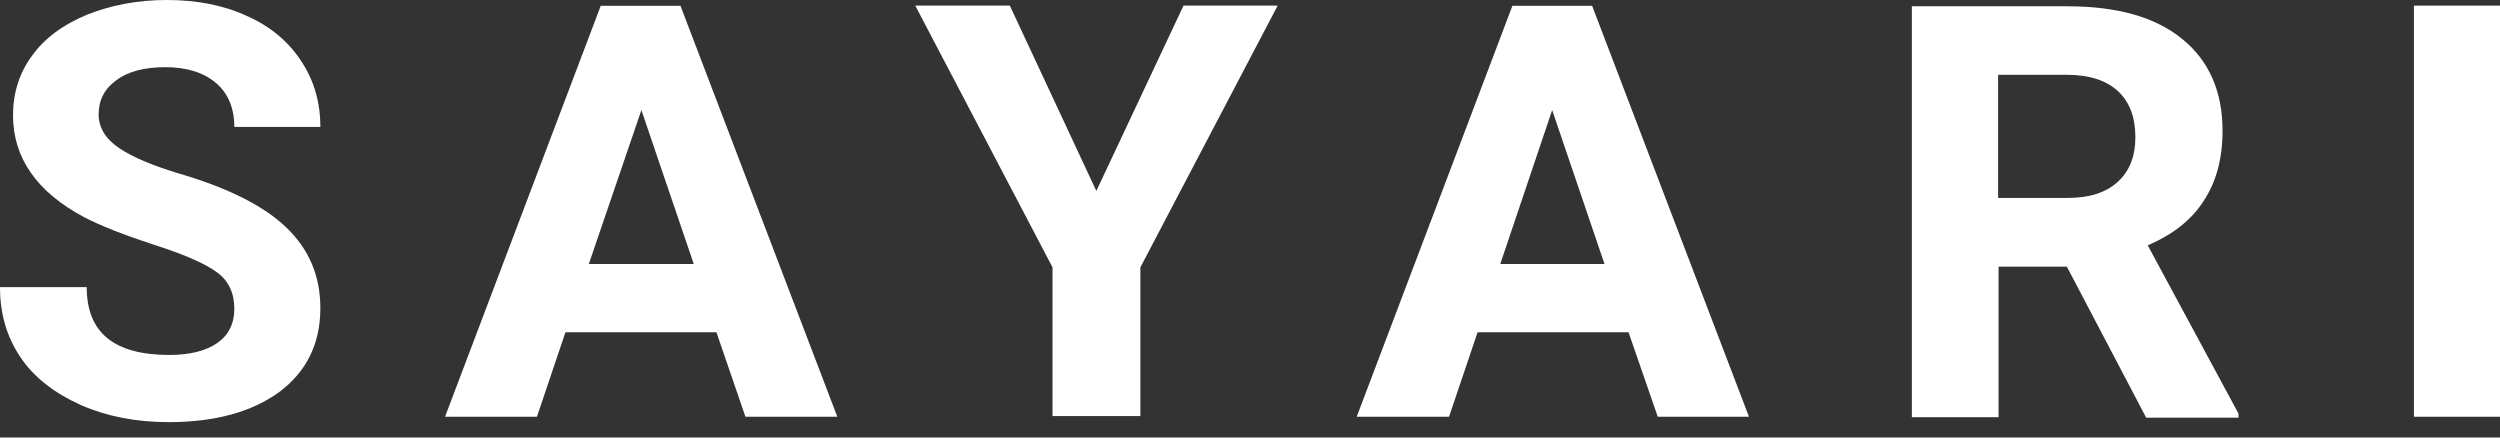
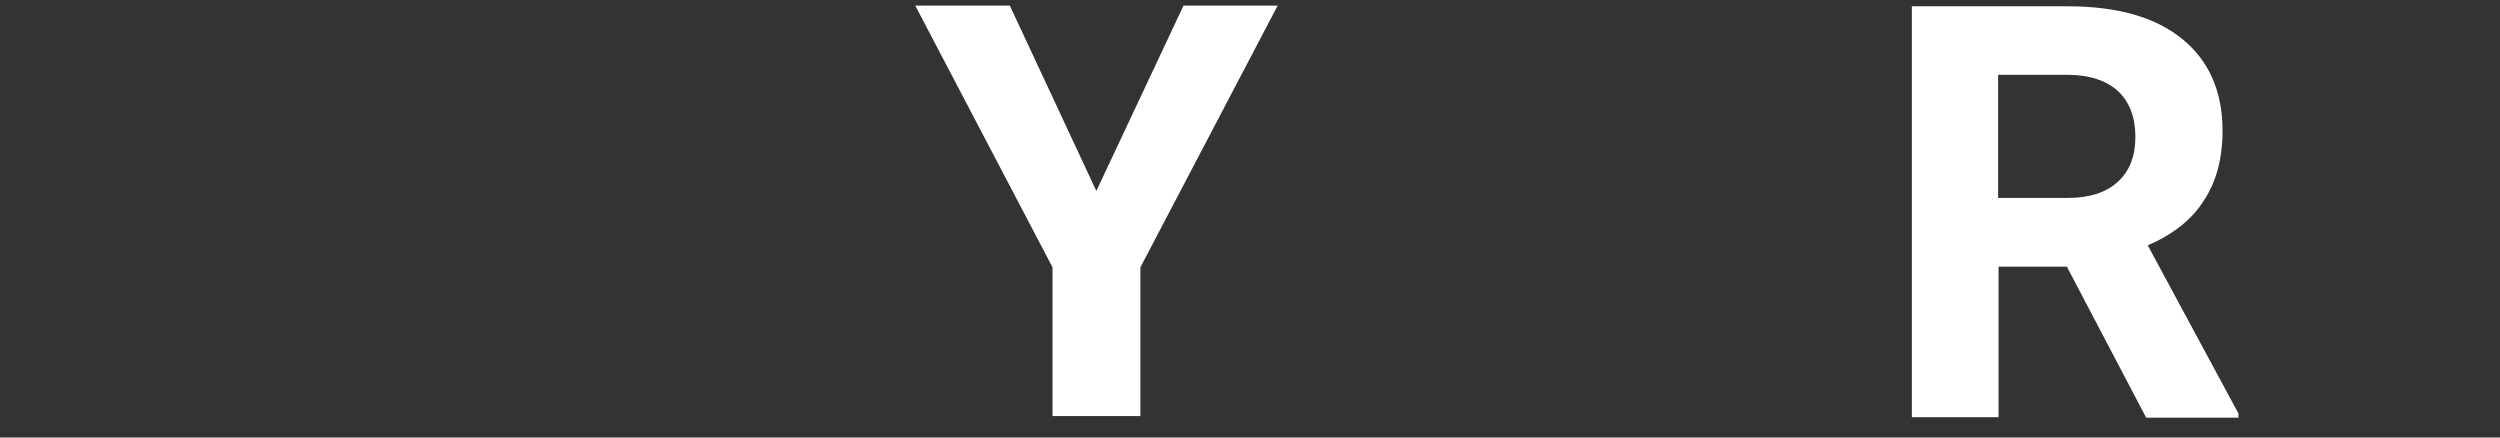
<svg xmlns="http://www.w3.org/2000/svg" width="120" height="21" viewBox="0 0 120 21" fill="none" version="1.1" id="svg6">
  <rect x="0" y="0" width="120" height="21" fill="#333333" stroke="none" />
  <defs id="defs6" />
-   <path d="M11.247 14.828C11.247 14.062 10.978 13.49 10.428 13.081C9.878 12.671 8.896 12.229 7.441 11.765C6.017 11.301 4.874 10.859 4.044 10.428C1.769 9.22 0.625 7.581 0.625 5.532C0.625 4.464 0.927 3.505 1.531 2.685C2.135 1.833 3.041 1.175 4.162 0.712C5.316 0.248 6.6 0 8.023 0C9.446 0 10.73 0.248 11.851 0.766C12.973 1.262 13.846 1.995 14.45 2.922C15.075 3.85 15.377 4.917 15.377 6.093H11.247C11.247 5.187 10.945 4.475 10.374 3.99C9.802 3.494 8.983 3.224 7.937 3.224C6.923 3.224 6.125 3.44 5.586 3.85C5.014 4.26 4.734 4.809 4.734 5.489C4.734 6.114 5.058 6.664 5.715 7.106C6.373 7.549 7.354 7.958 8.616 8.336C10.967 9.026 12.692 9.899 13.76 10.935C14.828 11.97 15.377 13.232 15.377 14.795C15.377 16.488 14.72 17.836 13.404 18.817C12.088 19.777 10.309 20.262 8.098 20.262C6.535 20.262 5.144 19.993 3.882 19.443C2.62 18.871 1.639 18.127 0.981 17.146C0.324 16.165 0 15.065 0 13.781H4.162C4.162 15.97 5.478 17.038 8.131 17.038C9.112 17.038 9.878 16.844 10.428 16.467C10.967 16.089 11.247 15.539 11.247 14.828Z" fill="#0F121A" id="path1" style="fill:#ffffff" />
-   <path d="M34.389 15.949H27.142L25.773 20.003H21.362L28.835 0.28H32.663L40.191 20.003H35.78L34.389 15.949ZM28.264 12.671H33.3L30.787 5.284L28.264 12.671Z" fill="#0F121A" id="path2" style="fill:#ffffff" />
-   <path d="M78.17 15.949H70.924L69.554 20.003H65.122L72.595 0.28H76.423L83.95 20.003H79.572L78.17 15.949ZM72.013 12.671H77.016L74.504 5.284L72.013 12.671Z" fill="#0F121A" id="path3" style="fill:#ffffff" />
  <path d="M52.624 9.166L56.808 0.27H61.327L54.738 12.832V19.971H50.521V12.832L43.933 0.27H48.472L52.624 9.166Z" fill="#0F121A" id="path4" style="fill:#ffffff" />
-   <path d="M99.209 12.8H95.931V20.026H91.769V0.302H99.242C101.625 0.302 103.458 0.82 104.741 1.866C106.024 2.901 106.682 4.378 106.682 6.276C106.682 7.614 106.38 8.735 105.776 9.641C105.205 10.547 104.299 11.258 103.091 11.776L107.448 19.853V20.047H103.016L99.209 12.8ZM95.909 9.501H99.242C100.277 9.501 101.075 9.253 101.646 8.735C102.218 8.217 102.498 7.506 102.498 6.578C102.498 5.651 102.229 4.907 101.679 4.389C101.129 3.872 100.309 3.591 99.22 3.591H95.909V9.501Z" fill="#0F121A" id="path5" style="fill:#ffffff" />
-   <path d="M120 20.003H115.87V0.27H120V20.003Z" fill="#0F121A" id="path6" style="fill:#ffffff" />
+   <path d="M99.209 12.8H95.931V20.026H91.769V0.302H99.242C101.625 0.302 103.458 0.82 104.741 1.866C106.024 2.901 106.682 4.378 106.682 6.276C106.682 7.614 106.38 8.735 105.776 9.641C105.205 10.547 104.299 11.258 103.091 11.776L107.448 19.853V20.047H103.016L99.209 12.8ZM95.909 9.501H99.242C100.277 9.501 101.075 9.253 101.646 8.735C102.218 8.217 102.498 7.506 102.498 6.578C102.498 5.651 102.229 4.907 101.679 4.389C101.129 3.872 100.309 3.591 99.22 3.591H95.909V9.501" fill="#0F121A" id="path5" style="fill:#ffffff" />
</svg>